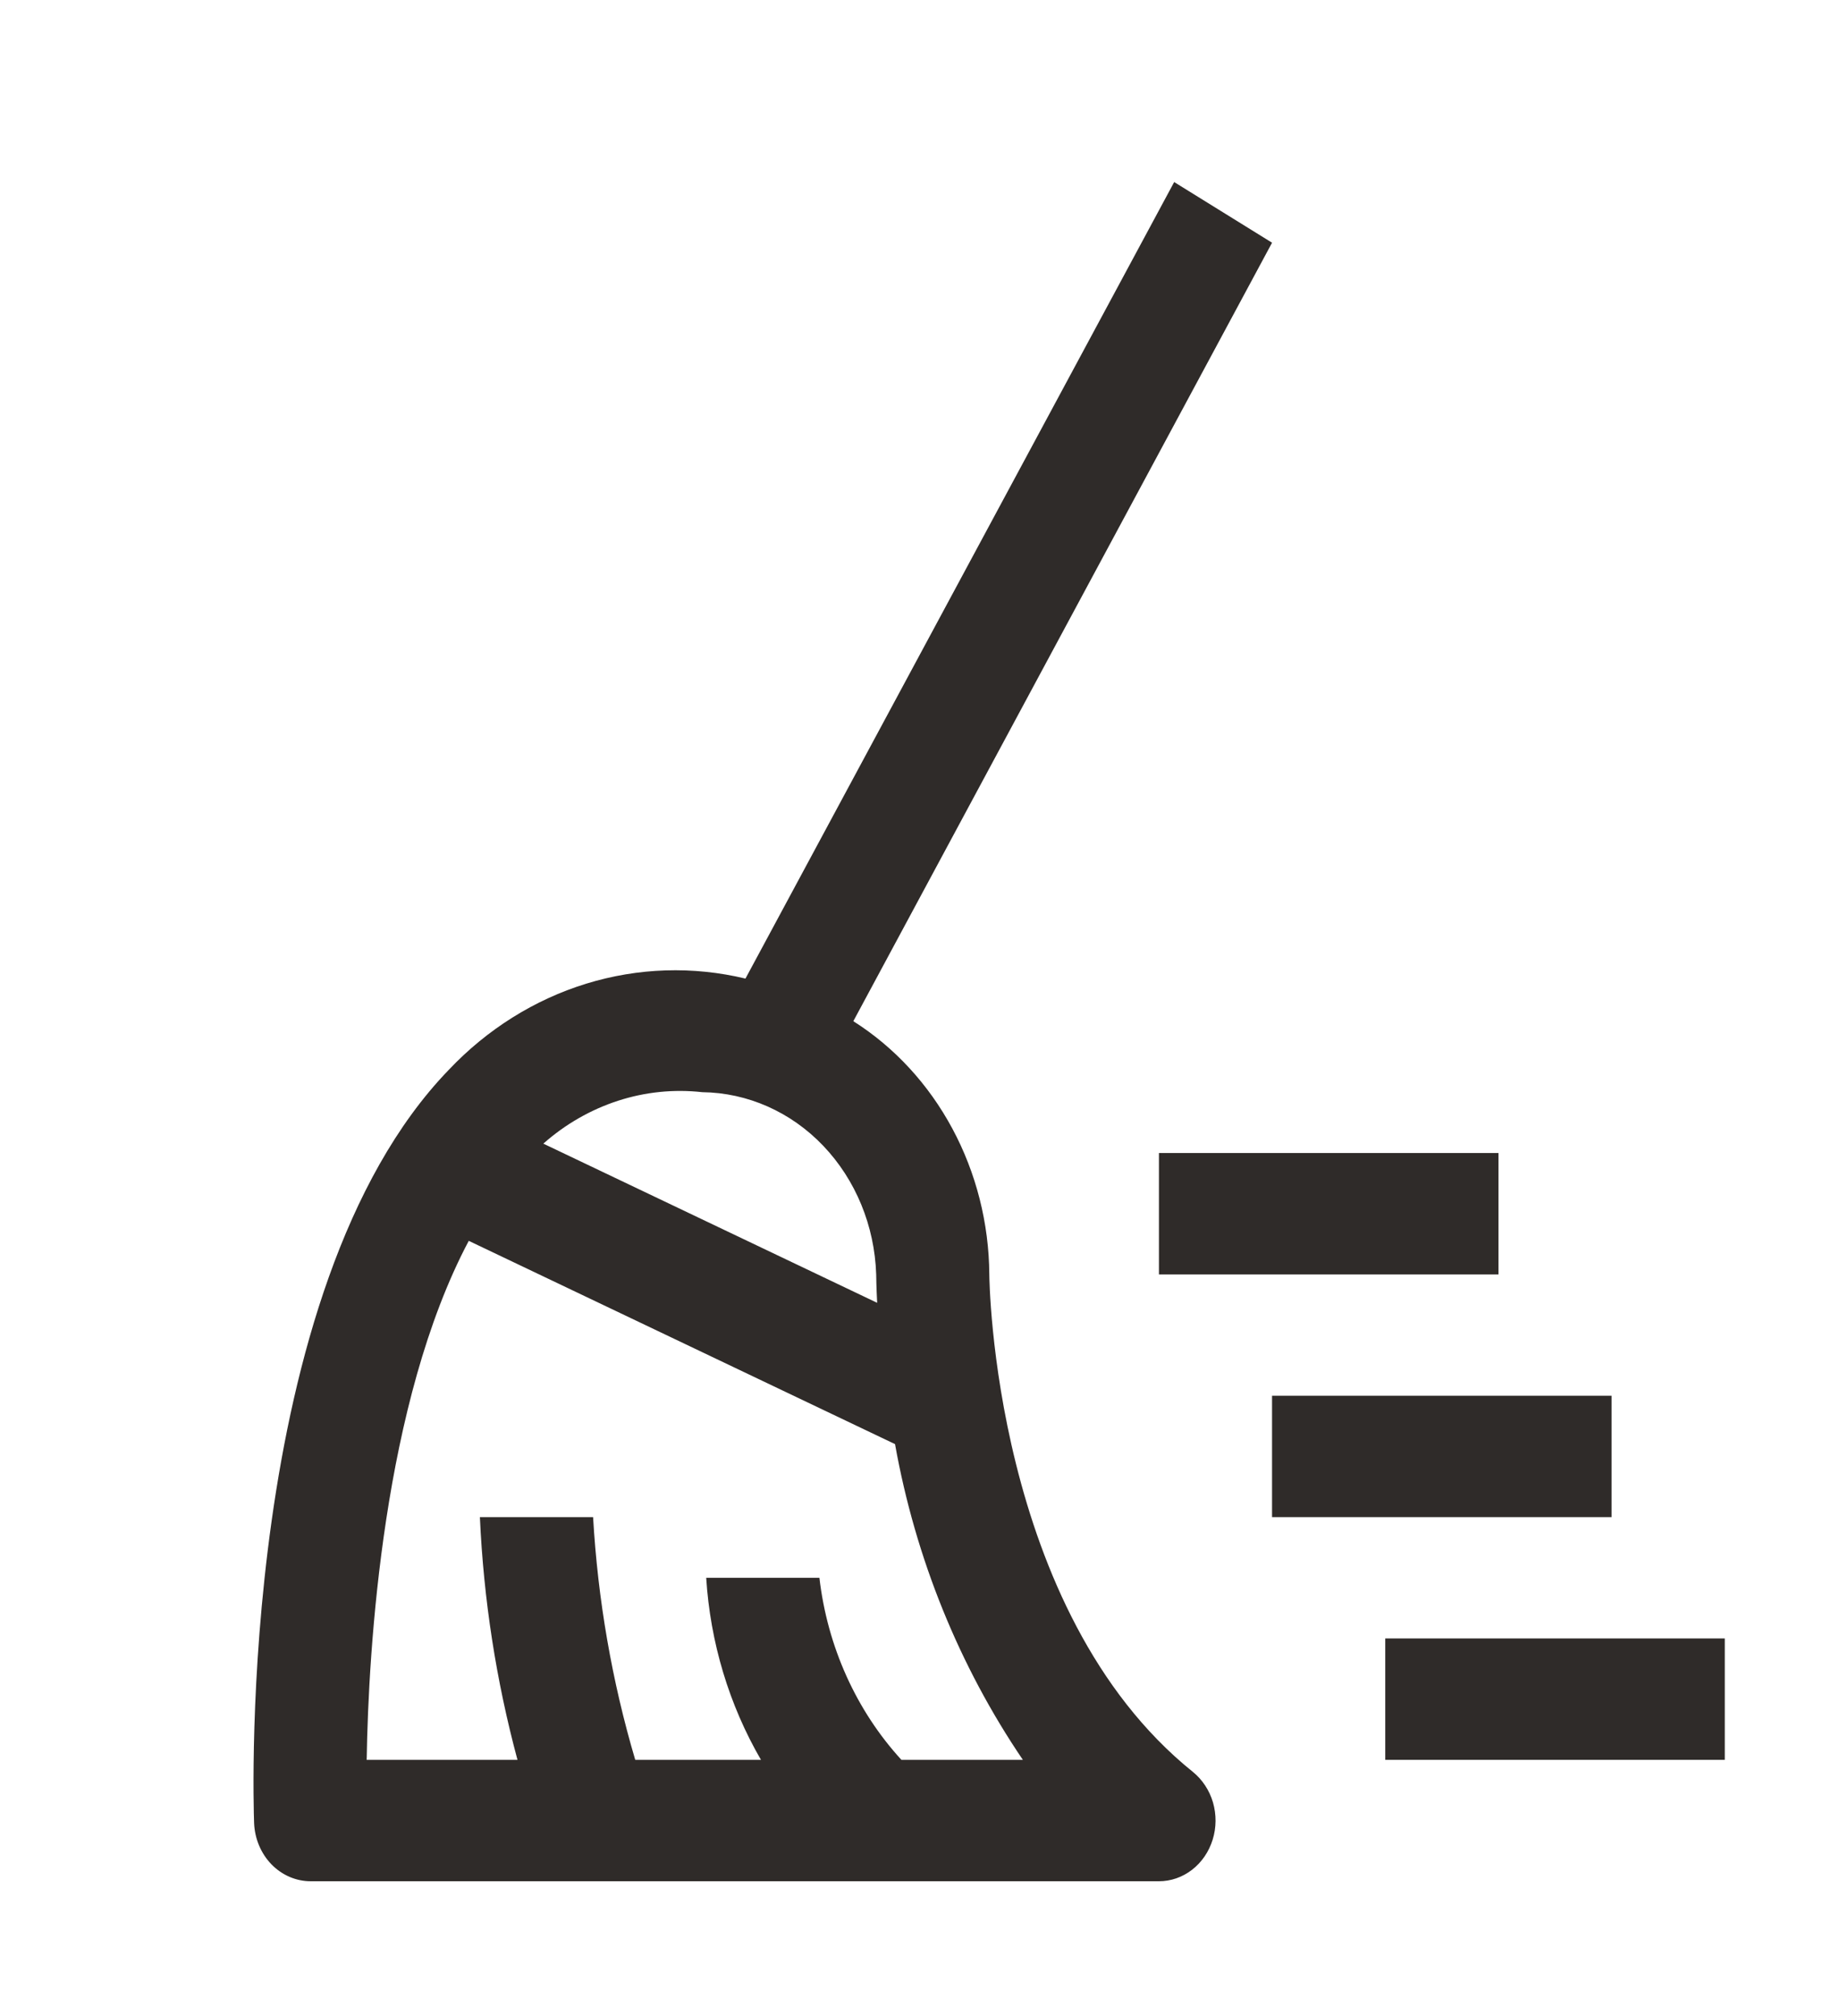
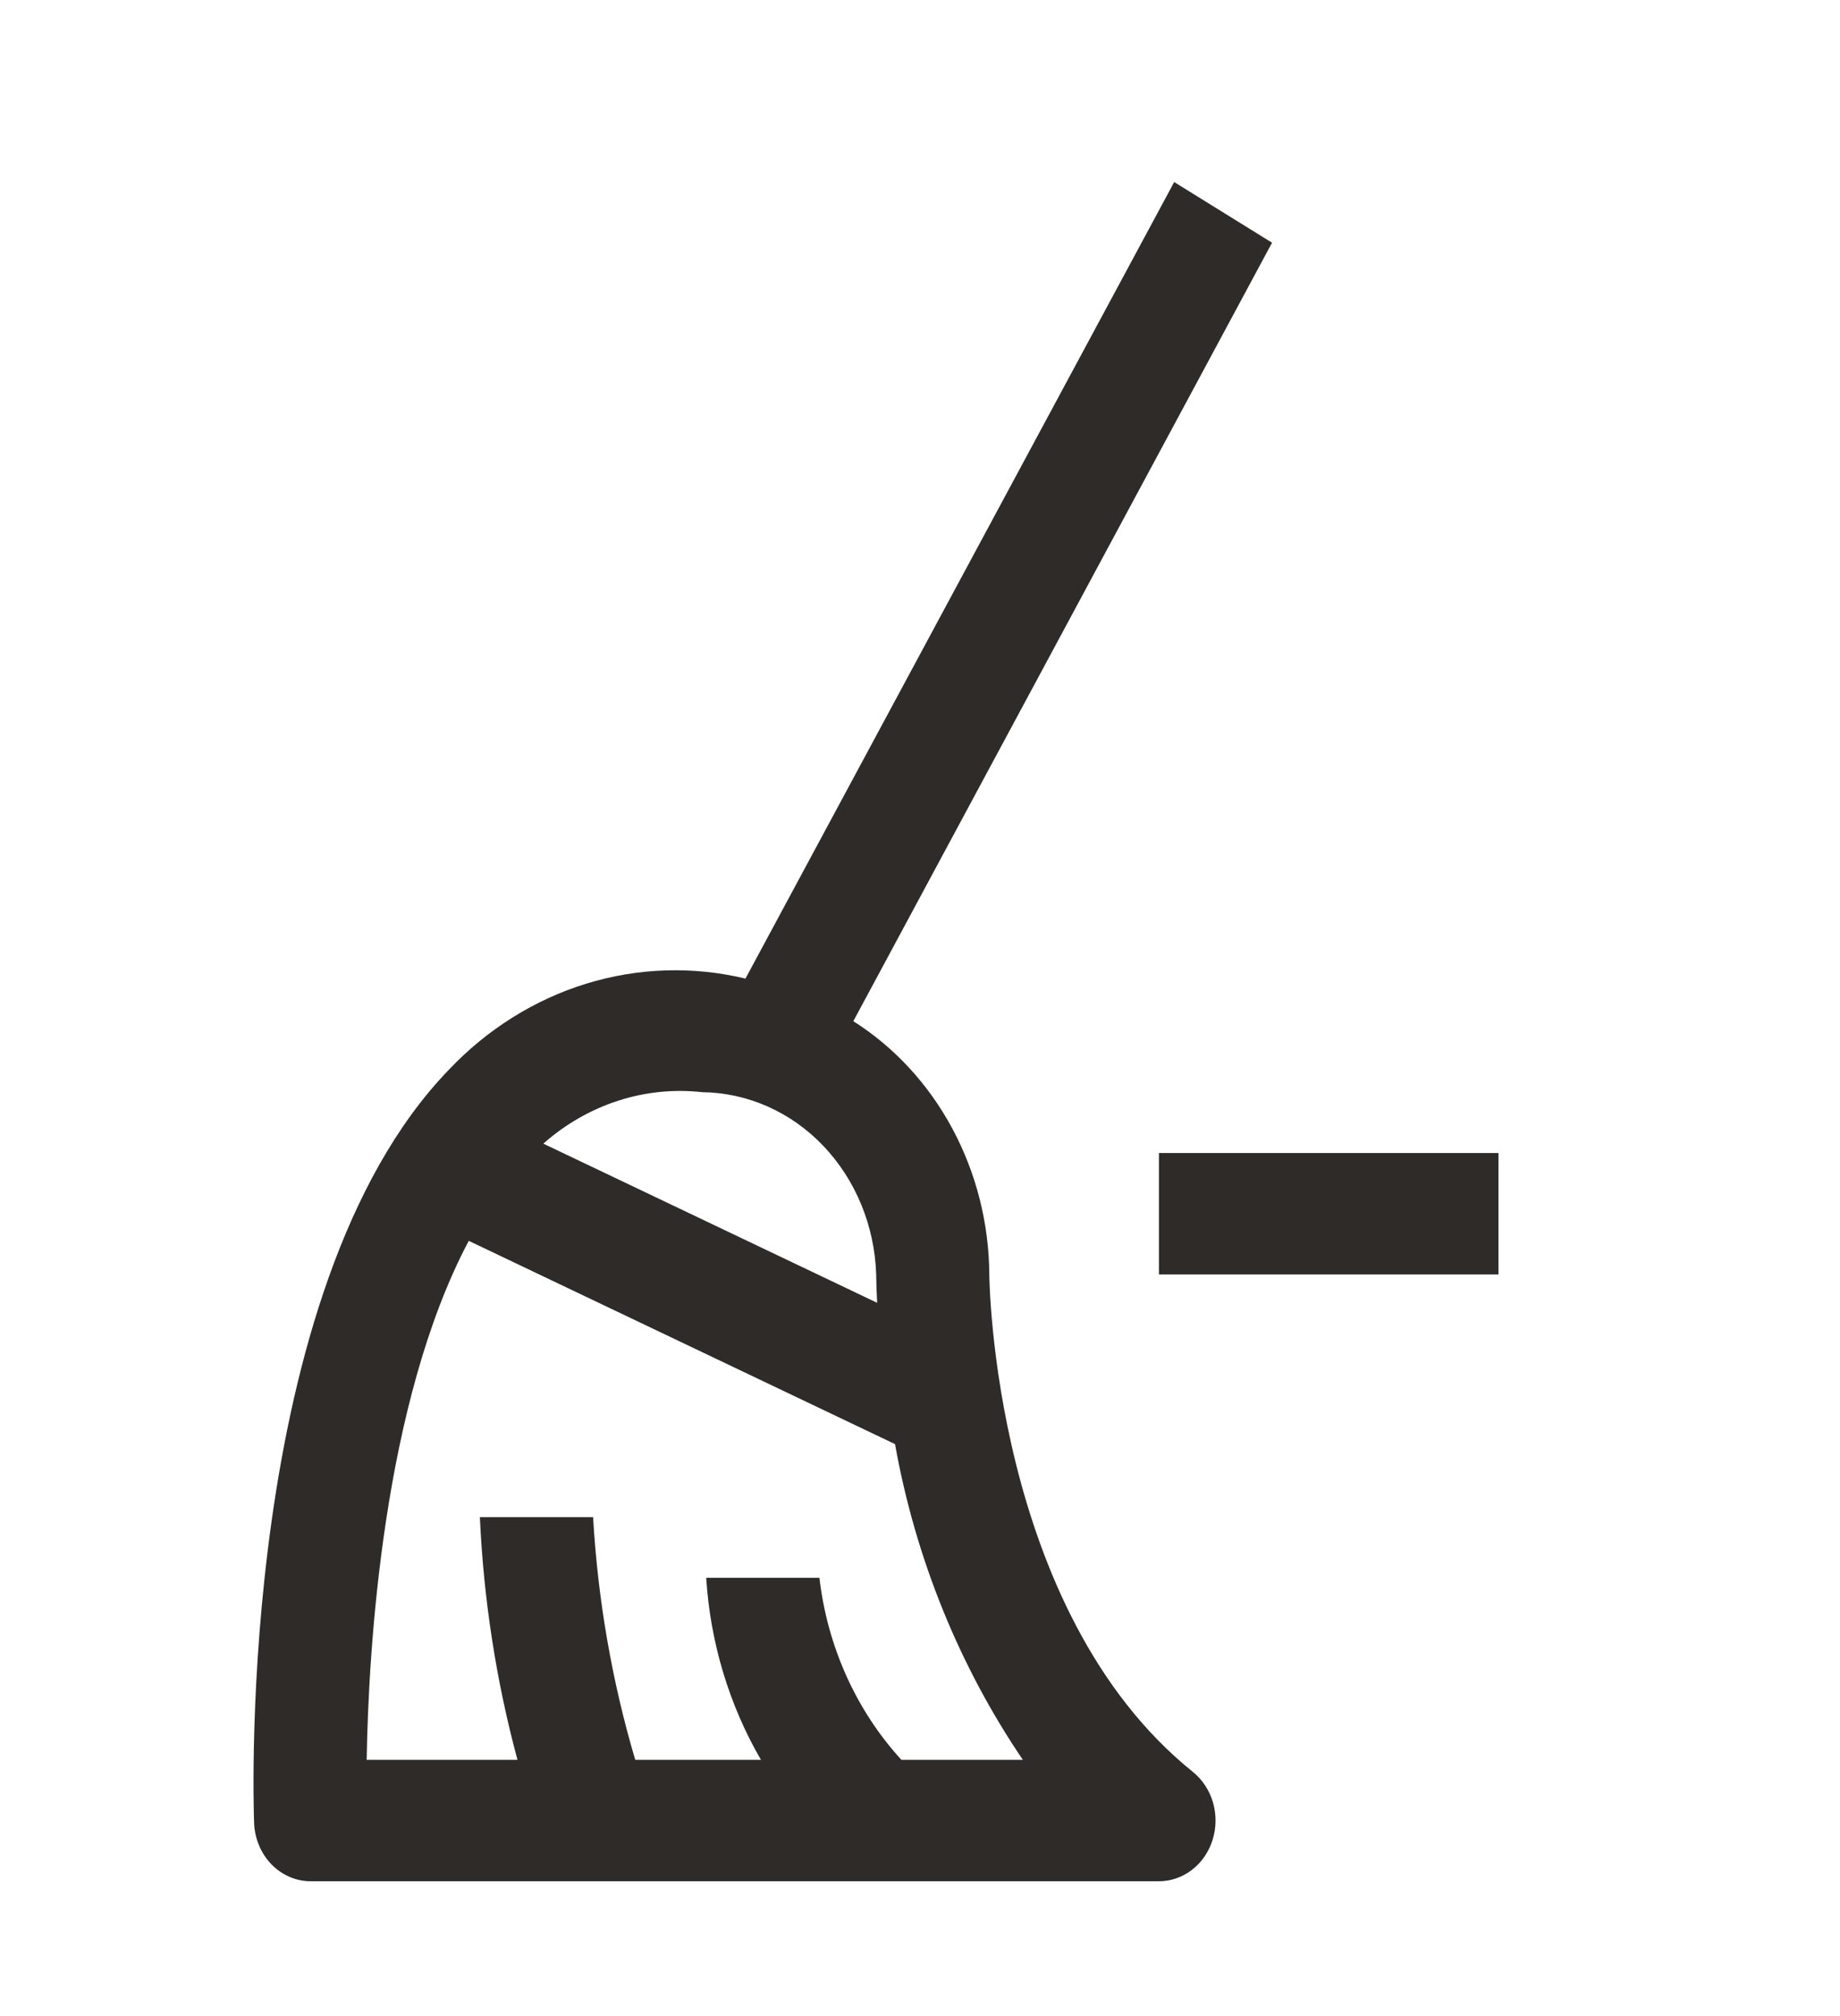
<svg xmlns="http://www.w3.org/2000/svg" width="21" height="23" viewBox="0 0 21 23" fill="none">
  <path d="M17.102 14.539H13.227V13.154H17.102V14.539Z" fill="#2F2B29" />
-   <path d="M19.685 20.077H15.81V18.692H19.685V20.077Z" fill="#2F2B29" />
-   <path d="M18.393 17.308H14.518V15.923H18.393V17.308Z" fill="#2F2B29" />
  <path d="M11.291 14.539C11.287 13.954 11.141 13.381 10.869 12.875C10.597 12.369 10.208 11.947 9.739 11.65L14.518 2.769L13.401 2.077L8.508 11.164C7.907 11.02 7.283 11.04 6.691 11.222C6.1 11.404 5.56 11.742 5.122 12.205C2.704 14.705 2.891 20.549 2.9 20.797C2.907 20.976 2.978 21.145 3.098 21.269C3.219 21.393 3.379 21.462 3.546 21.462H13.227C13.363 21.462 13.495 21.416 13.605 21.331C13.715 21.246 13.797 21.126 13.84 20.988C13.883 20.85 13.884 20.702 13.844 20.563C13.803 20.424 13.723 20.303 13.615 20.215C11.329 18.377 11.291 14.576 11.291 14.539ZM8.015 12.46C8.532 12.466 9.027 12.685 9.396 13.072C9.766 13.46 9.982 13.985 10 14.539C10 14.565 10.002 14.683 10.011 14.863L6.201 13.047C6.452 12.825 6.742 12.659 7.053 12.558C7.364 12.457 7.691 12.424 8.015 12.46ZM10.288 20.077C9.772 19.514 9.443 18.784 9.352 18H8.06C8.106 18.737 8.321 19.45 8.685 20.077H7.25C6.984 19.179 6.823 18.248 6.769 17.308H5.477C5.519 18.246 5.663 19.175 5.906 20.077H4.185C4.205 18.806 4.373 15.998 5.35 14.156L10.215 16.475C10.448 17.776 10.947 19.006 11.674 20.077H10.288Z" fill="#2F2B29" />
</svg>